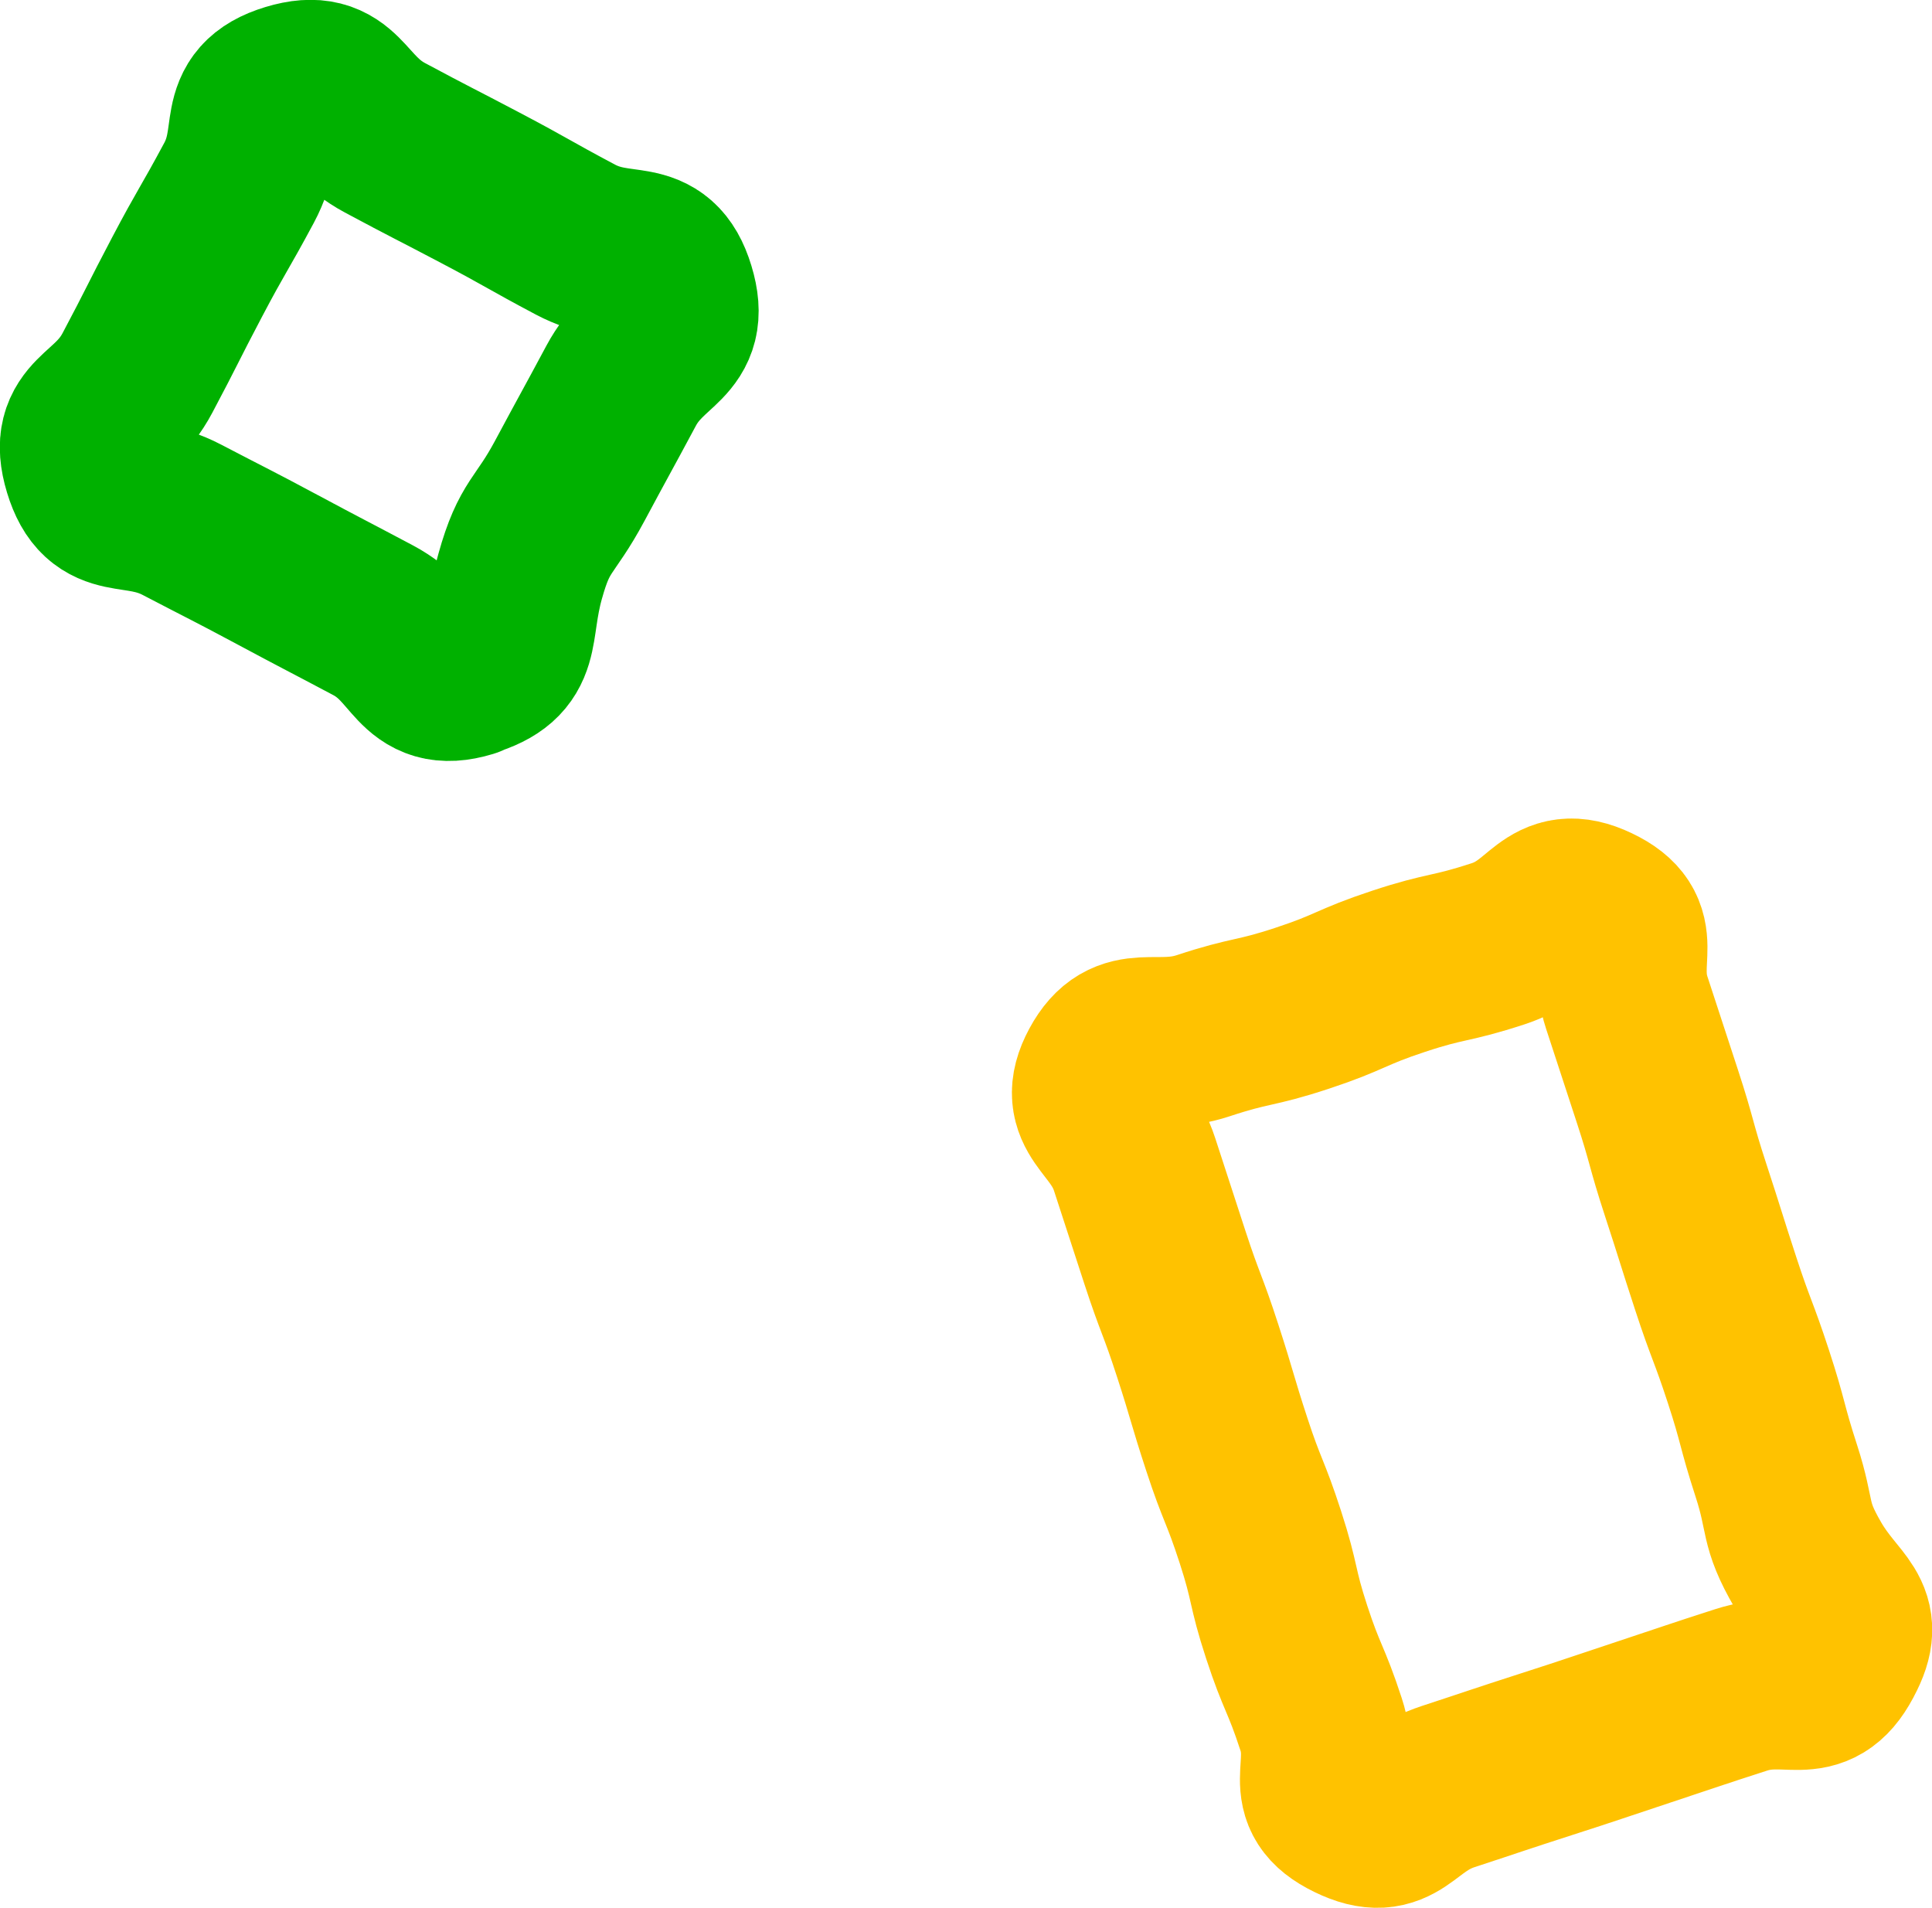
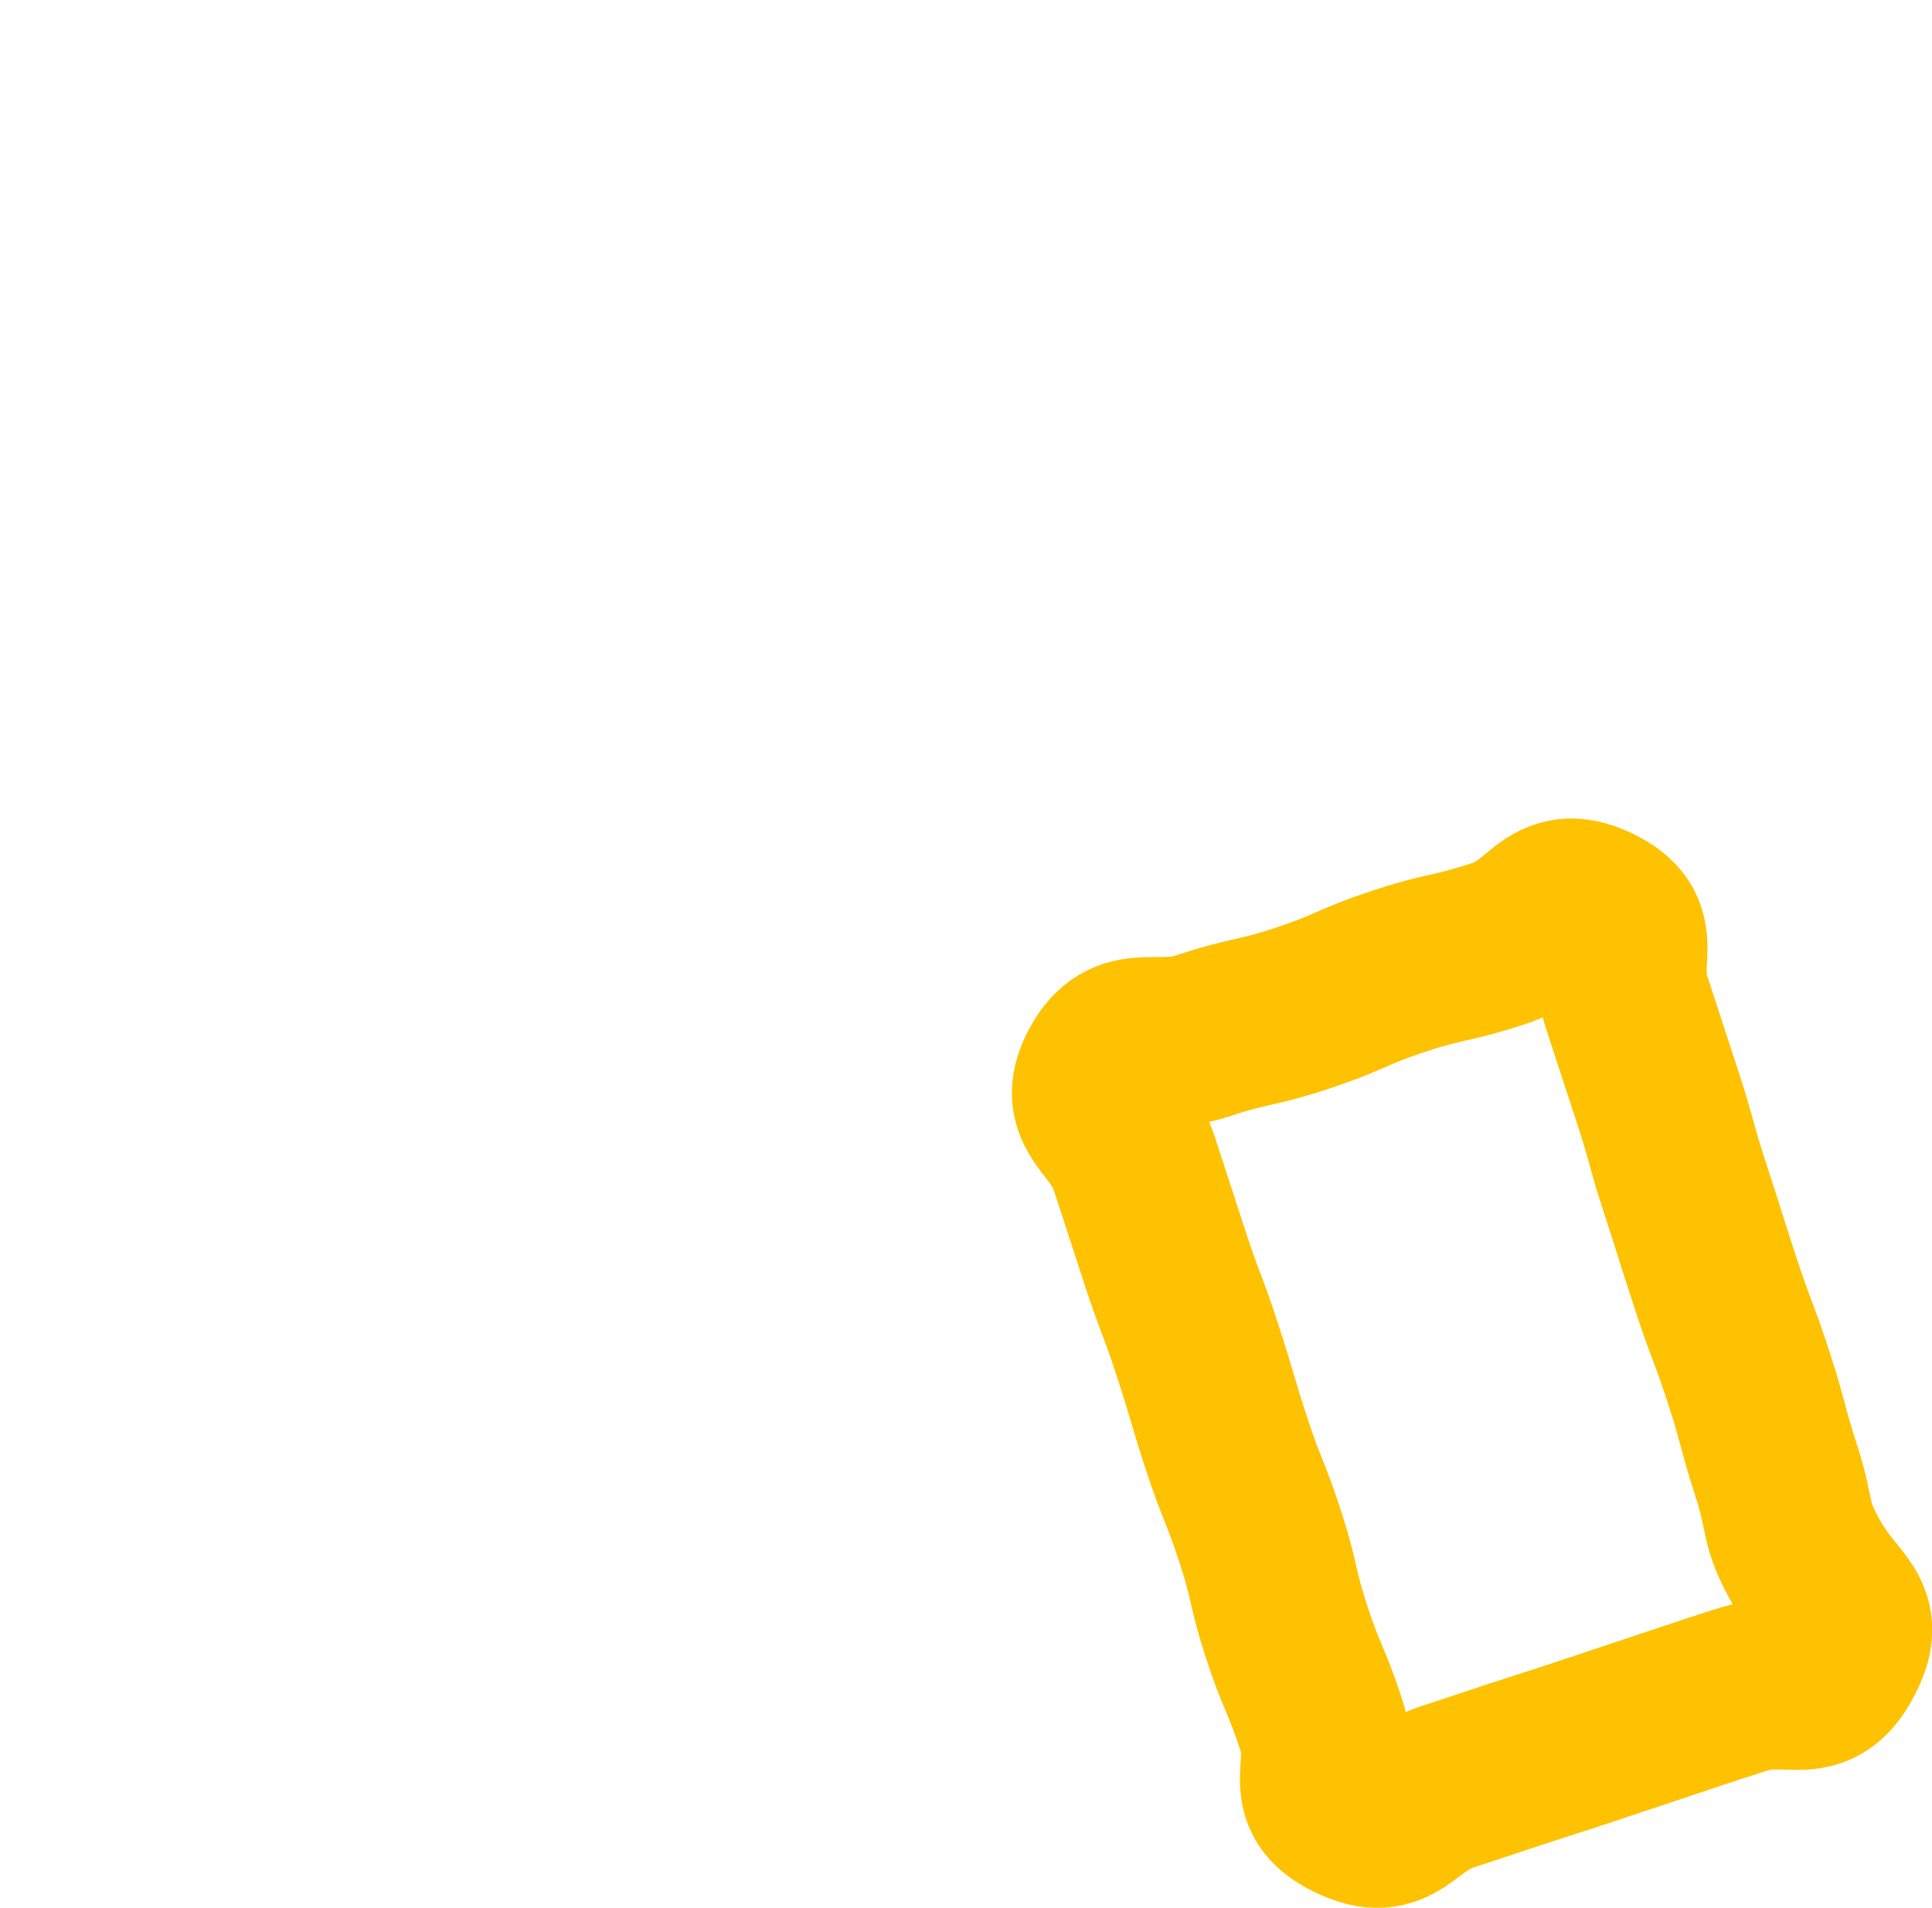
<svg xmlns="http://www.w3.org/2000/svg" id="_レイヤー_2" data-name="レイヤー 2" viewBox="0 0 45.57 45">
  <defs>
    <style>
      .cls-1 {
        stroke: #00b100;
      }

      .cls-1, .cls-2 {
        fill: none;
        stroke-linecap: round;
        stroke-linejoin: round;
        stroke-width: 4px;
      }

      .cls-2 {
        stroke: #ffc200;
      }
    </style>
  </defs>
  <g id="_レイアウト" data-name="レイアウト">
    <g>
-       <path class="cls-1" d="M11.05,15.87c-1.22.37-1.12-.64-2.25-1.24s-1.13-.59-2.25-1.19-1.13-.59-2.26-1.18-1.84,0-2.21-1.22.56-1.11,1.16-2.24.58-1.14,1.17-2.26.63-1.11,1.23-2.23-.02-1.86,1.2-2.23,1.12.57,2.24,1.17,1.13.59,2.25,1.18,1.11.62,2.24,1.22,1.87-.02,2.24,1.2-.56,1.13-1.16,2.25-.61,1.12-1.21,2.24-.83,1.03-1.17,2.25c-.37,1.32,0,1.9-1.23,2.27Z" />
      <path class="cls-2" d="M43.36,39.11c-.57,1.07-1.14.38-2.29.75s-1.15.38-2.3.76-1.15.39-2.3.76-1.15.38-2.31.76-1.19,1.22-2.28.69-.36-1.06-.72-2.16-.45-1.07-.81-2.17-.26-1.13-.62-2.24-.43-1.08-.79-2.18-.33-1.11-.69-2.22-.41-1.09-.77-2.19-.36-1.11-.72-2.21-1.27-1.23-.72-2.25,1.19-.4,2.34-.78,1.19-.27,2.34-.65,1.12-.49,2.27-.87,1.19-.27,2.35-.65,1.2-1.32,2.29-.8.38,1.09.74,2.19.36,1.1.72,2.2.31,1.12.67,2.22.35,1.11.71,2.21.41,1.09.77,2.19.3,1.12.66,2.23.16,1.21.74,2.21c.62,1.07,1.28,1.16.73,2.18Z" />
    </g>
  </g>
</svg>